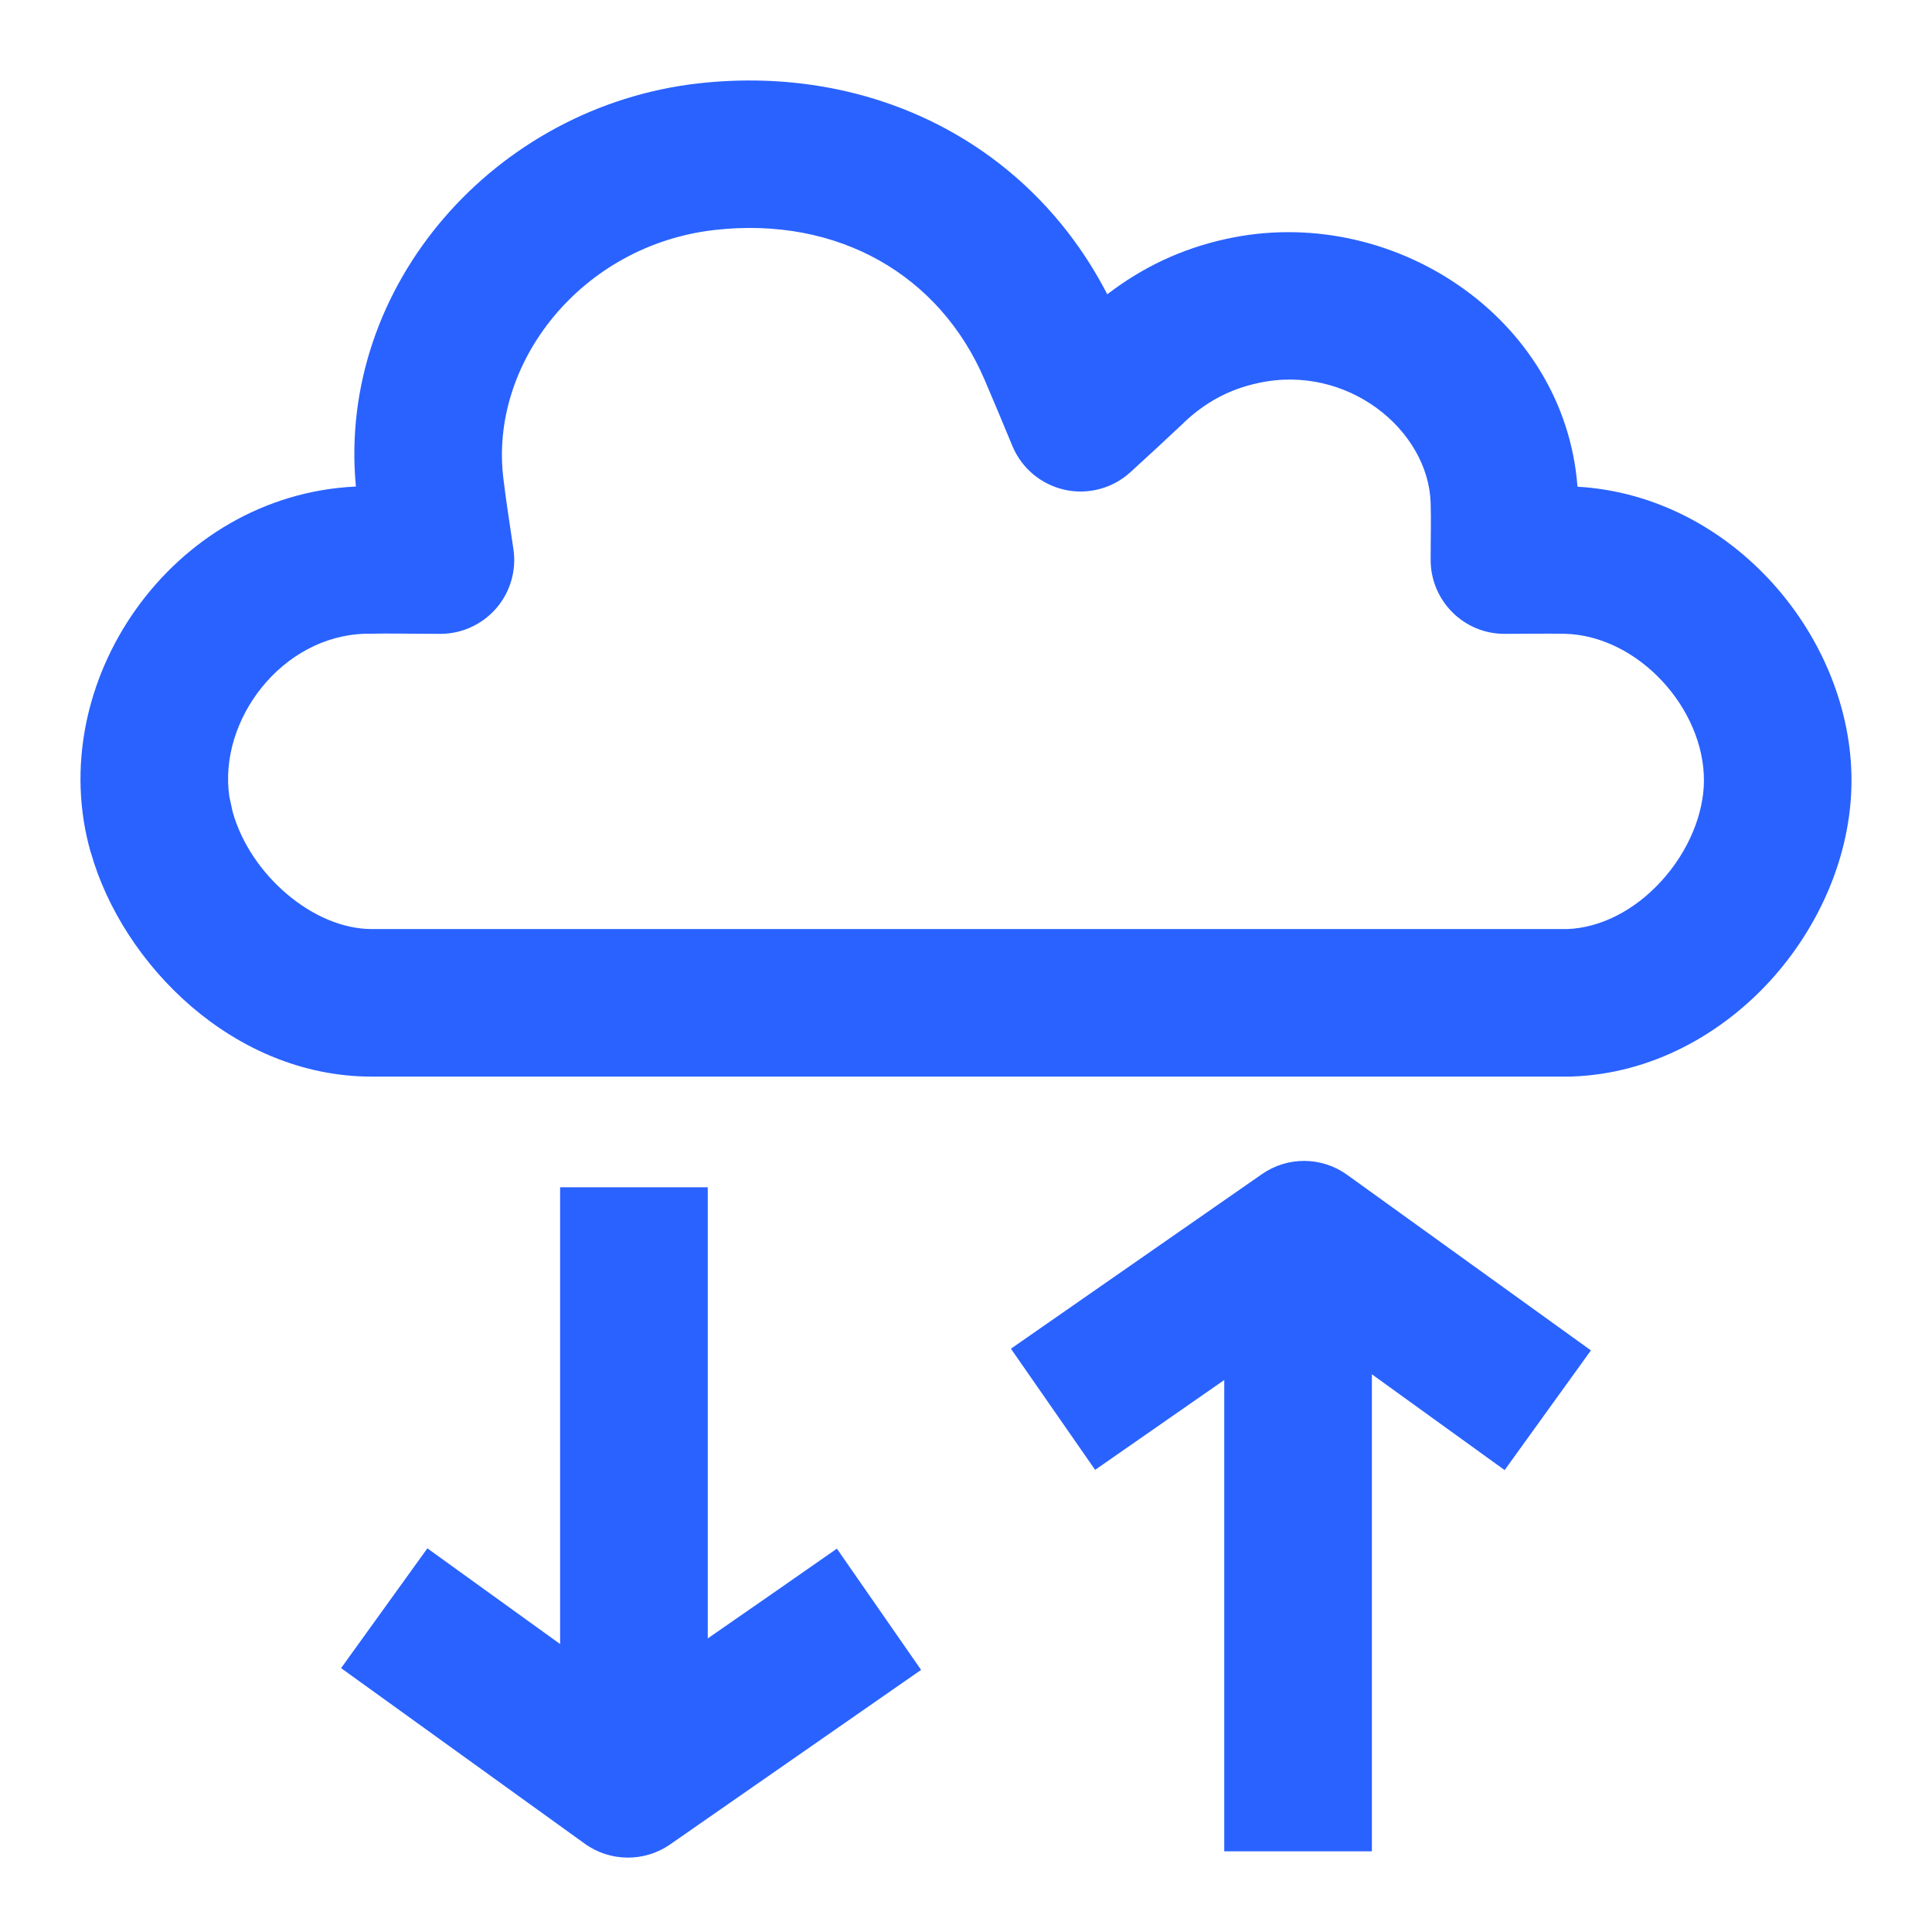
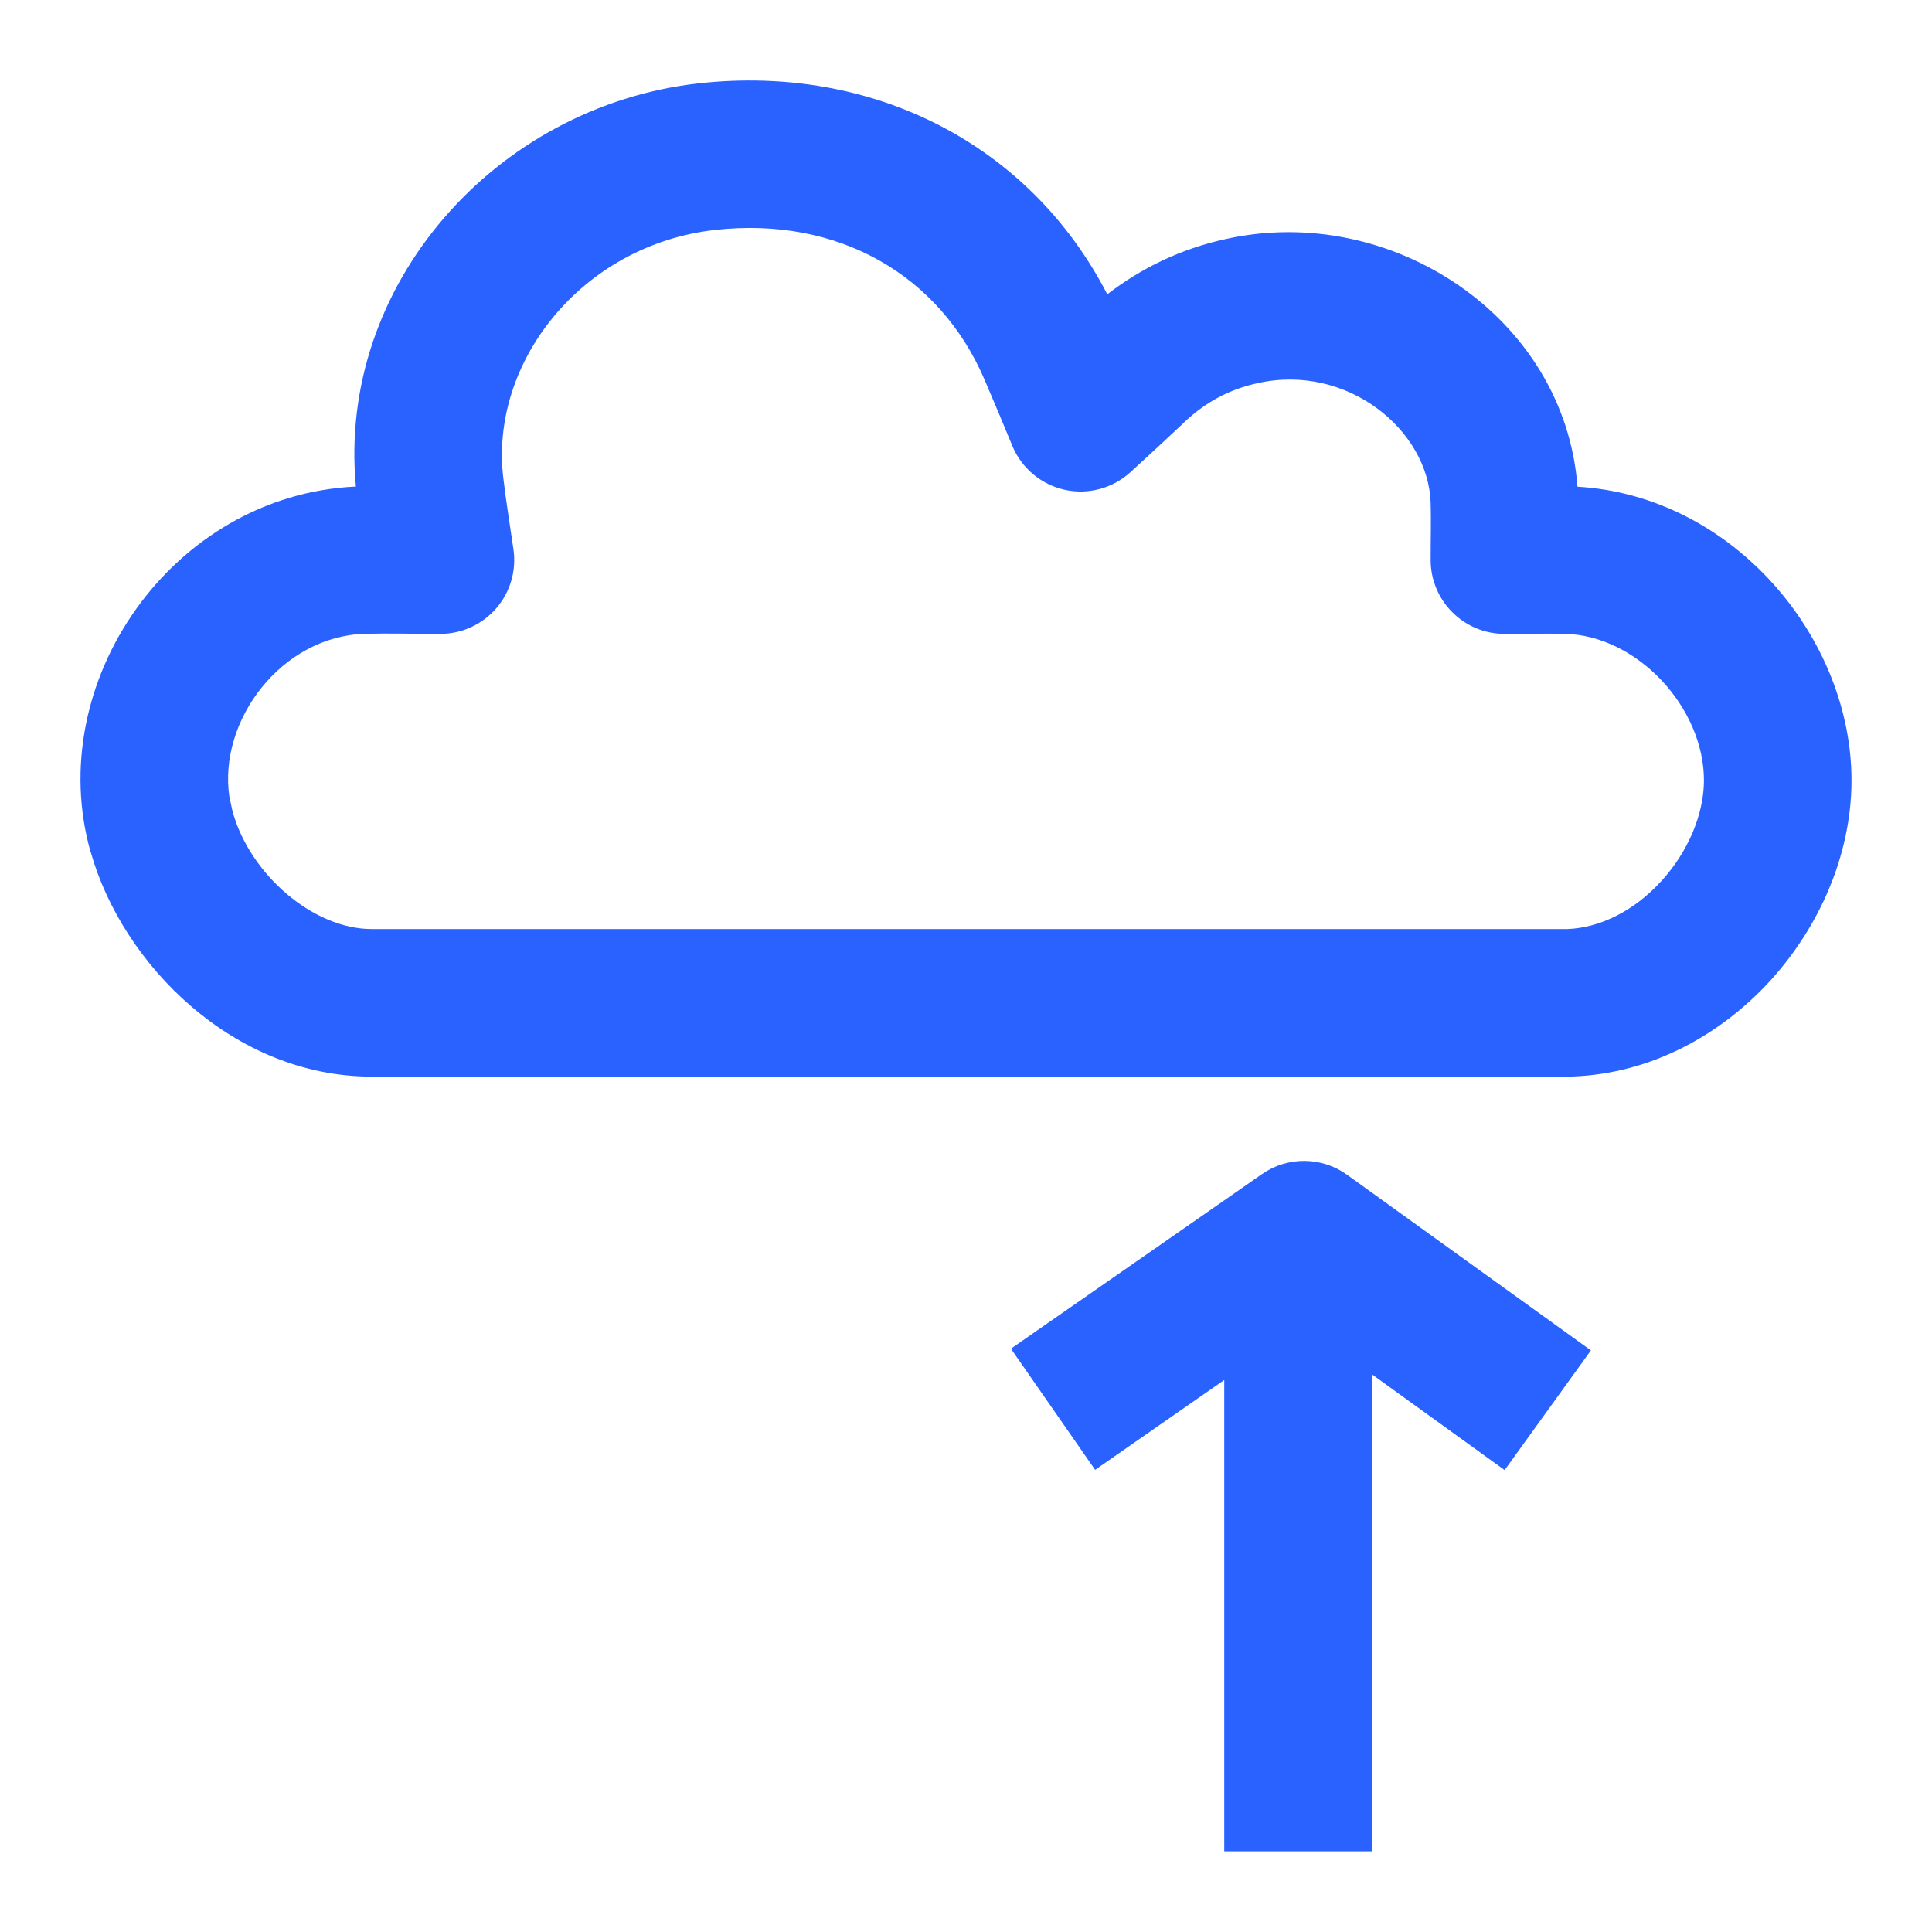
<svg xmlns="http://www.w3.org/2000/svg" width="24" height="24" viewBox="0 0 24 24" fill="none">
-   <path d="M8.792 20.353L9.644 19.762L10.396 19.238L11.442 20.744L8.323 22.913C8.004 23.134 7.579 23.13 7.264 22.903L4.237 20.722L5.309 19.234L6.958 20.423V14.749H8.792V20.353Z" fill="#2962FF" />
  <path d="M15.677 14.585C15.996 14.363 16.421 14.367 16.736 14.595L19.763 16.775L18.691 18.262L17.042 17.072V22.998H15.208V17.143L13.604 18.259L12.558 16.754L15.677 14.585Z" fill="#2962FF" />
  <path fill-rule="evenodd" clip-rule="evenodd" d="M8.682 1.035C10.84 0.796 12.792 1.789 13.755 3.656C14.181 3.328 14.669 3.091 15.228 2.969C17.276 2.514 19.437 3.934 19.596 6.046C21.527 6.158 23.01 7.925 23 9.713C22.994 10.634 22.593 11.52 21.995 12.178C21.393 12.839 20.528 13.338 19.528 13.373L19.496 13.374H4.618C2.899 13.374 1.52 11.976 1.128 10.588L1.127 10.589C0.525 8.484 2.133 6.149 4.421 6.044C4.186 3.547 6.151 1.318 8.682 1.035ZM12.23 4.716C11.675 3.419 10.416 2.686 8.884 2.856C7.221 3.042 6.068 4.515 6.255 5.959L6.256 5.967C6.288 6.235 6.33 6.494 6.378 6.823C6.417 7.087 6.339 7.354 6.165 7.556C5.991 7.757 5.738 7.874 5.471 7.874C5.108 7.874 4.835 7.866 4.536 7.873C3.5 7.901 2.71 8.947 2.849 9.896L2.89 10.085L2.891 10.088C3.11 10.868 3.893 11.541 4.618 11.541H19.473C19.884 11.524 20.305 11.311 20.639 10.944C20.979 10.571 21.164 10.107 21.167 9.702C21.172 8.798 20.346 7.893 19.434 7.873C19.193 7.869 18.971 7.874 18.689 7.874C18.183 7.874 17.773 7.463 17.772 6.957C17.772 6.65 17.779 6.466 17.772 6.246C17.743 5.339 16.733 4.513 15.626 4.759L15.622 4.76C15.266 4.837 14.969 5 14.703 5.253L14.7 5.257C14.49 5.455 14.276 5.652 14.041 5.867C13.821 6.067 13.516 6.149 13.225 6.084C12.934 6.019 12.692 5.817 12.577 5.542C12.451 5.238 12.343 4.978 12.231 4.718L12.23 4.716Z" fill="#2962FF" />
</svg>